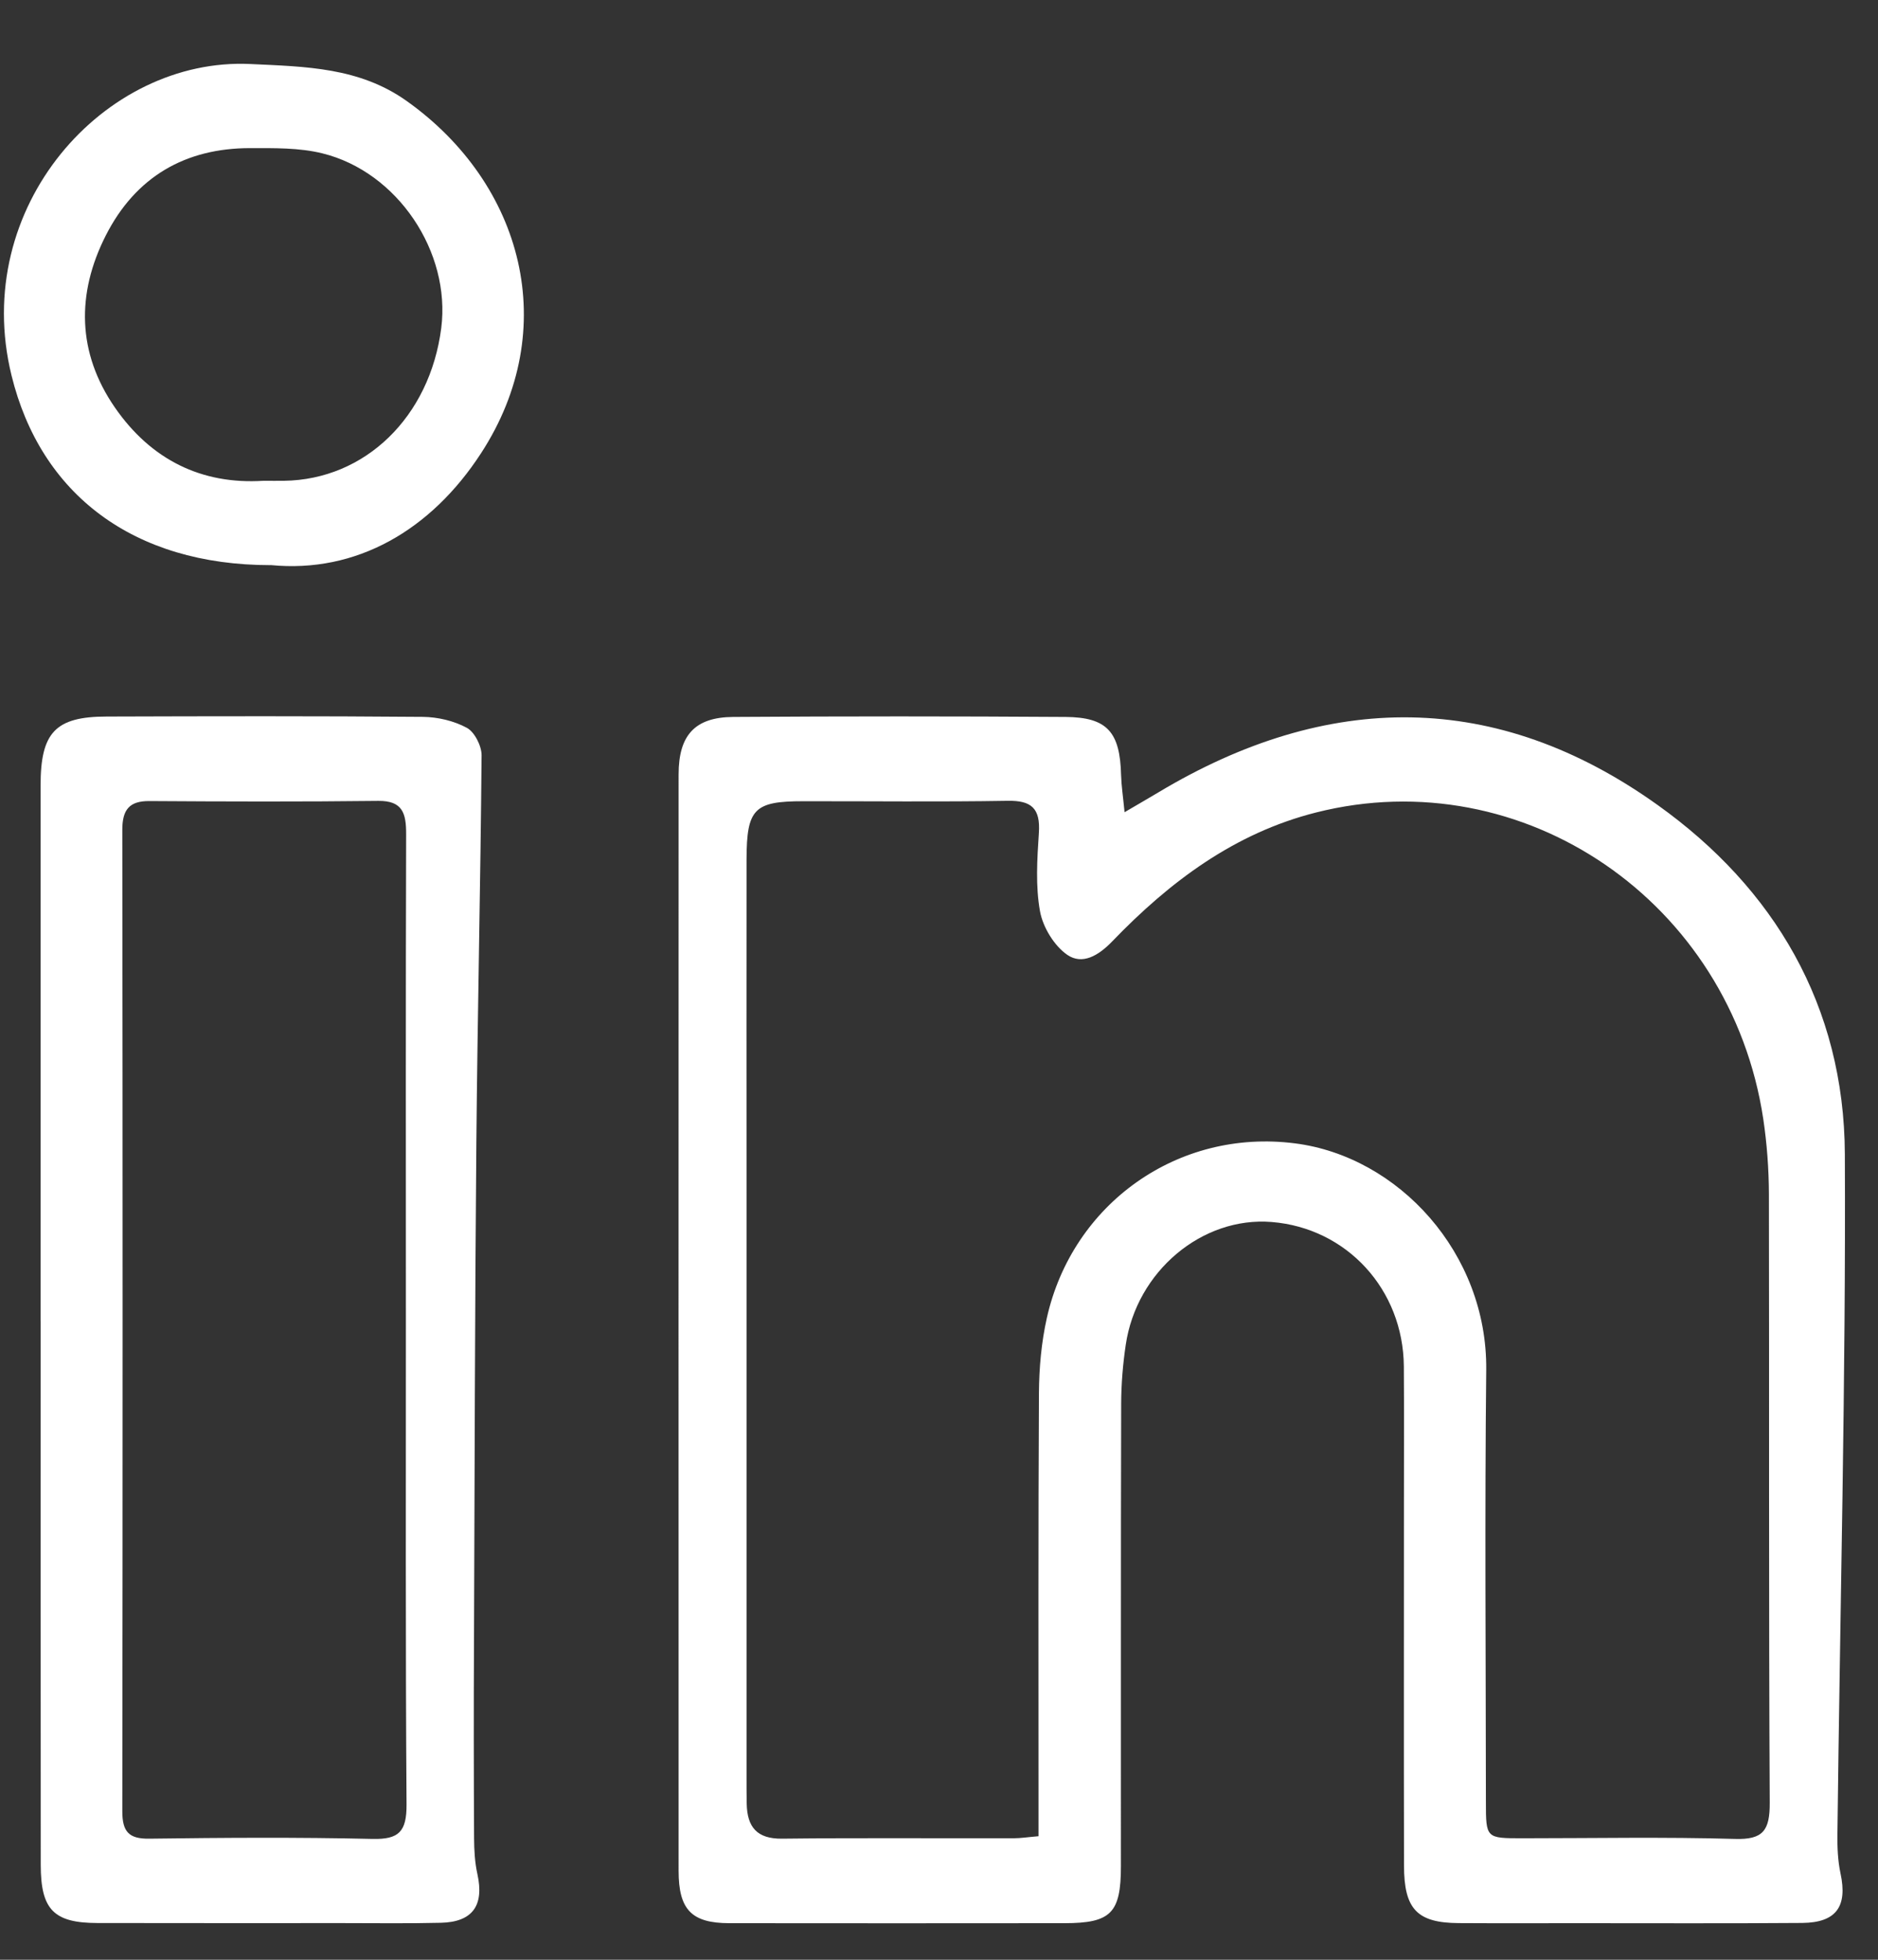
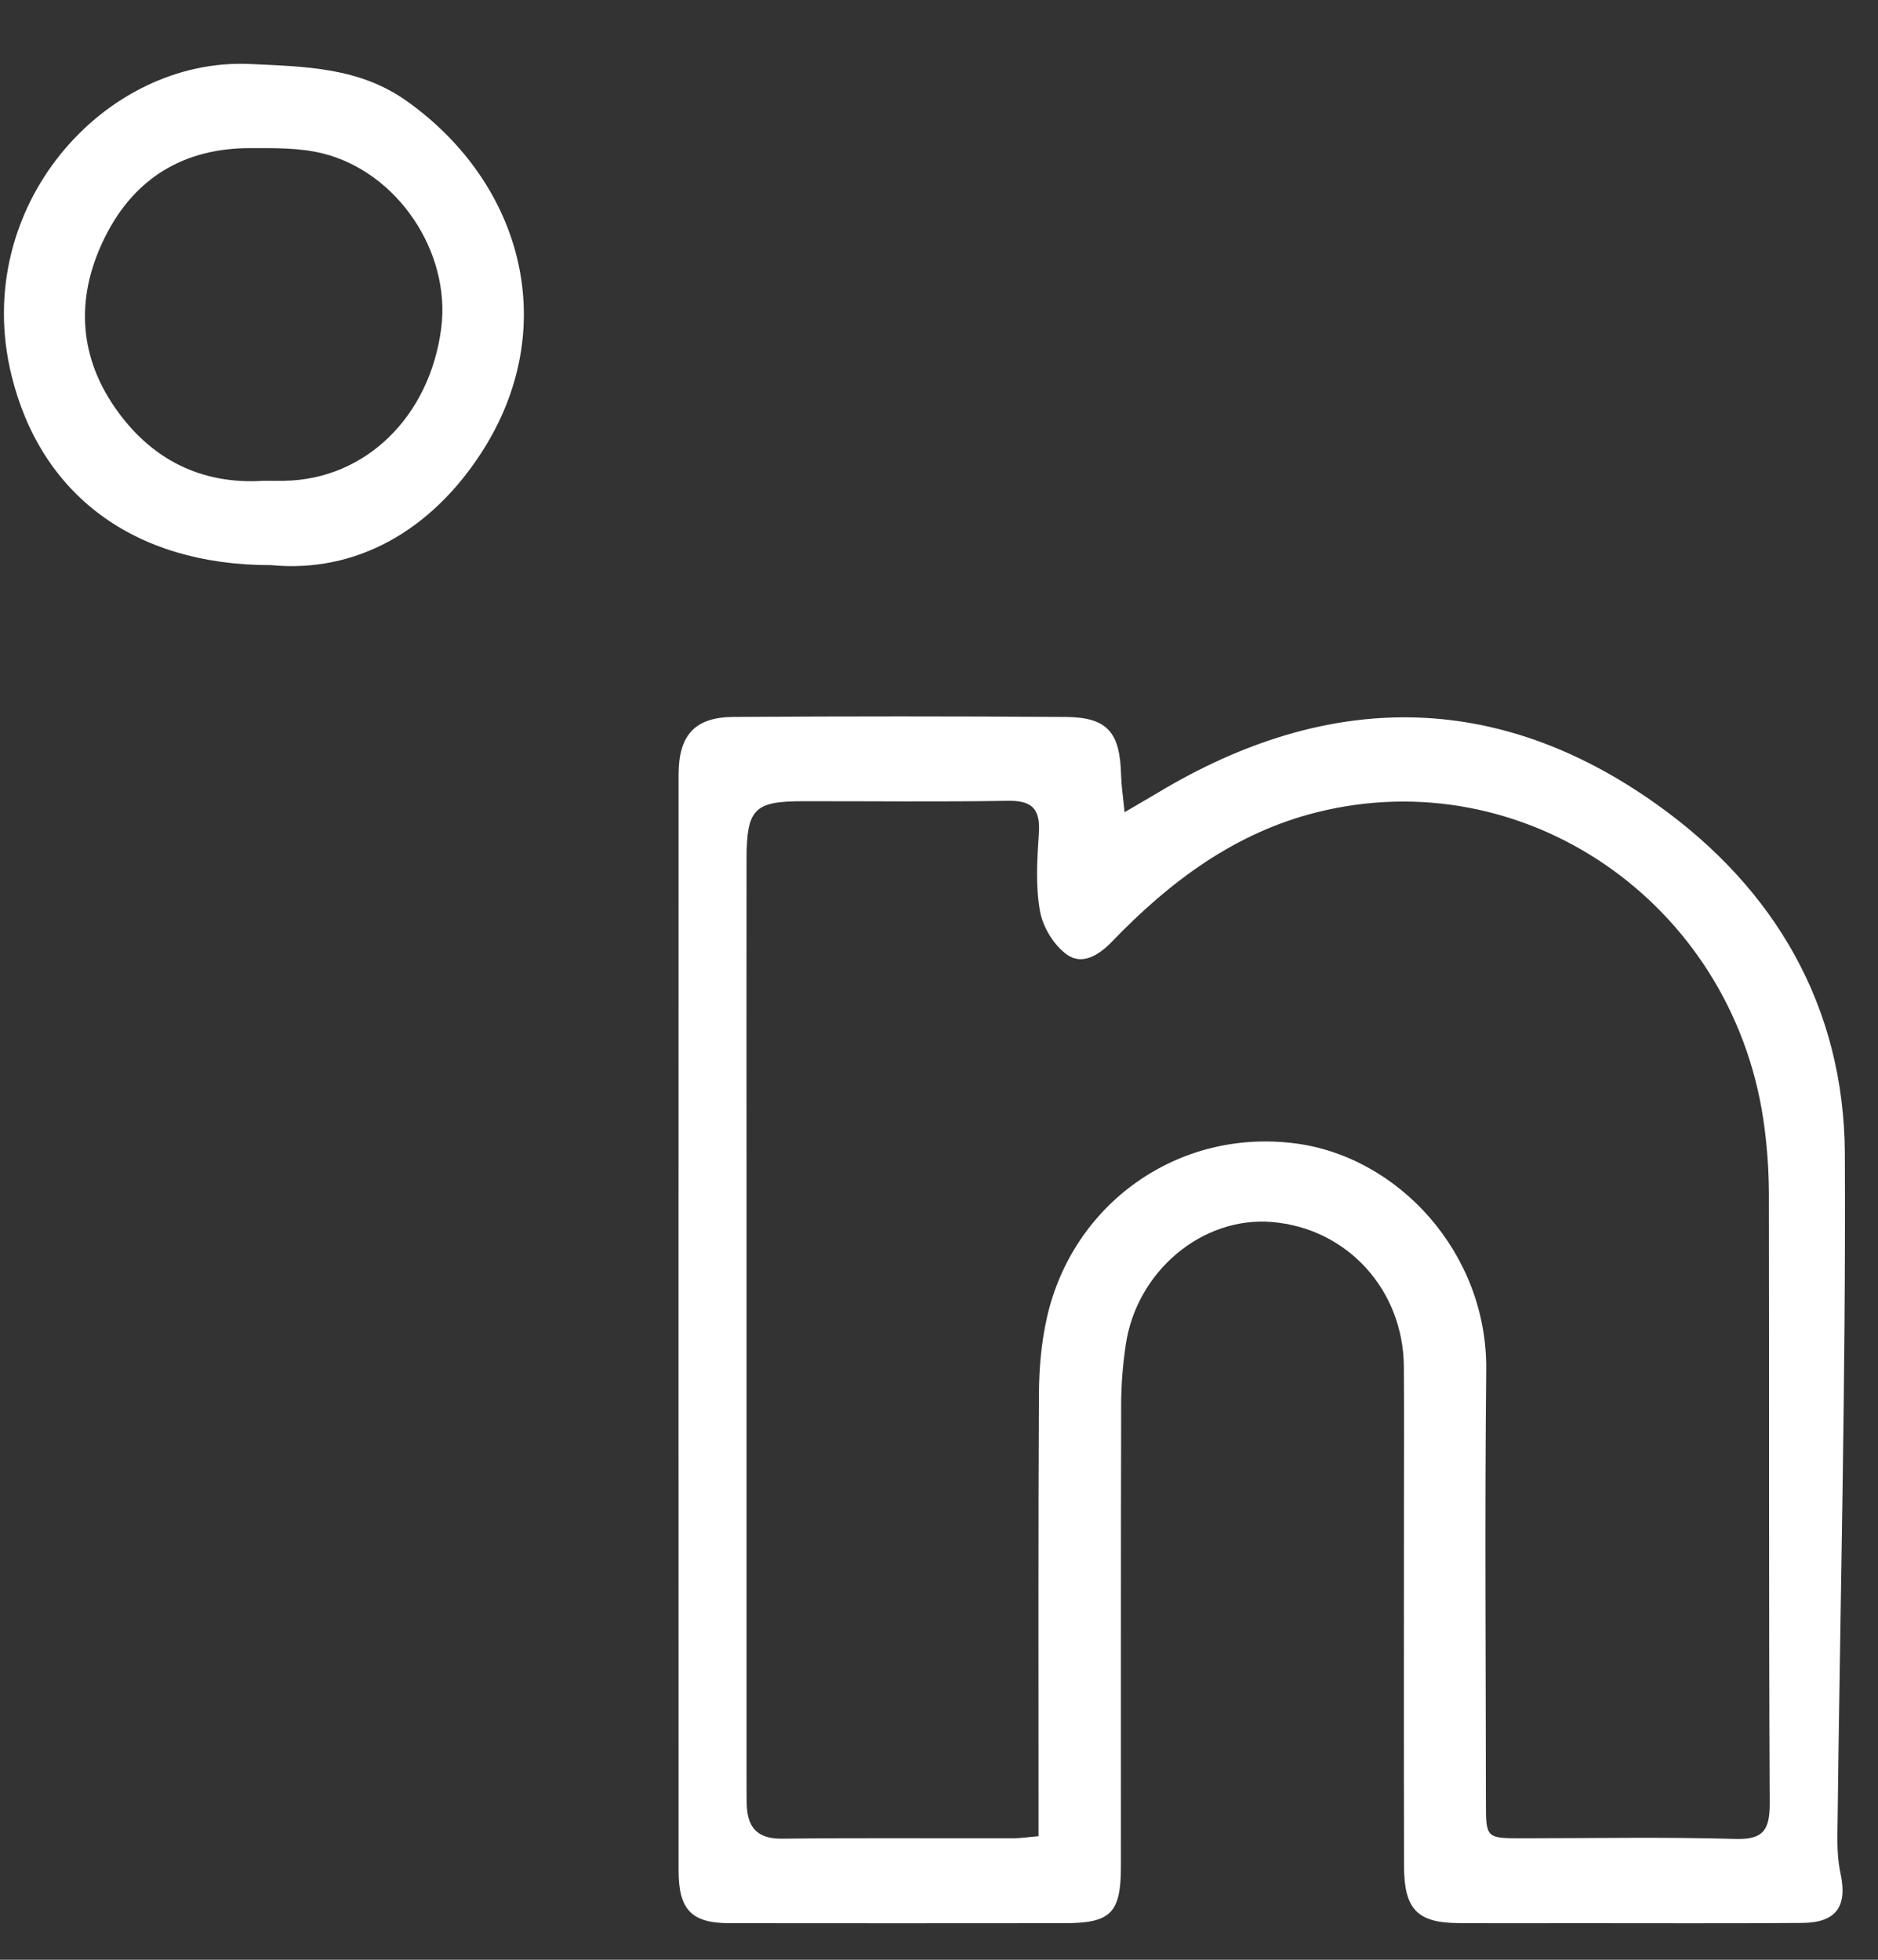
<svg xmlns="http://www.w3.org/2000/svg" width="23" height="24" viewBox="0 0 23 24" fill="none">
  <rect x="0" y="0" width="23" height="24" fill="#333333" stroke="none" />
  <path d="M13.772 9.947C13.948 9.844 14.069 9.774 14.188 9.703C16.258 8.462 18.325 8.445 20.302 9.859C21.725 10.875 22.586 12.315 22.594 14.135C22.607 16.912 22.535 19.689 22.503 22.466C22.501 22.625 22.508 22.788 22.541 22.943C22.628 23.348 22.489 23.545 22.072 23.549C21.16 23.556 20.247 23.552 19.334 23.552C18.845 23.552 18.355 23.554 17.865 23.551C17.356 23.548 17.195 23.381 17.195 22.846C17.192 21.381 17.194 19.916 17.194 18.45C17.194 17.878 17.197 17.306 17.193 16.734C17.186 15.792 16.495 15.039 15.574 14.965C14.723 14.896 13.919 15.569 13.787 16.47C13.752 16.706 13.732 16.947 13.731 17.186C13.726 19.074 13.729 20.963 13.728 22.852C13.728 23.429 13.606 23.551 13.038 23.552C11.669 23.553 10.3 23.554 8.931 23.552C8.47 23.551 8.311 23.387 8.311 22.911C8.31 18.435 8.31 13.96 8.311 9.484C8.311 9.005 8.509 8.784 8.977 8.78C10.335 8.771 11.693 8.771 13.05 8.78C13.561 8.784 13.717 8.965 13.73 9.493C13.734 9.624 13.754 9.754 13.773 9.95L13.772 9.947ZM12.719 22.486C12.719 22.31 12.719 22.173 12.719 22.037C12.719 20.377 12.715 18.717 12.724 17.057C12.726 16.751 12.754 16.438 12.821 16.139C13.135 14.74 14.427 13.818 15.86 14.002C17.125 14.163 18.217 15.345 18.202 16.777C18.183 18.54 18.197 20.302 18.198 22.066C18.198 22.512 18.2 22.512 18.643 22.512C19.511 22.512 20.38 22.495 21.247 22.52C21.592 22.531 21.676 22.418 21.674 22.076C21.661 19.592 21.669 17.108 21.664 14.624C21.663 14.317 21.64 14.006 21.595 13.704C21.194 11.043 18.657 9.308 16.118 9.95C15.122 10.201 14.327 10.796 13.623 11.527C13.45 11.707 13.254 11.818 13.072 11.694C12.912 11.584 12.773 11.357 12.737 11.16C12.681 10.851 12.702 10.521 12.723 10.202C12.744 9.898 12.631 9.802 12.342 9.807C11.508 9.821 10.674 9.811 9.839 9.812C9.237 9.812 9.145 9.903 9.143 10.522C9.141 11.882 9.143 13.241 9.143 14.601C9.143 16.993 9.143 19.385 9.143 21.778C9.143 21.881 9.143 21.984 9.145 22.087C9.15 22.377 9.272 22.52 9.577 22.517C10.523 22.506 11.469 22.514 12.415 22.512C12.501 22.512 12.587 22.498 12.718 22.487L12.719 22.486Z" fill="white" />
-   <path d="M0.497 16.177C0.497 13.991 0.497 11.806 0.497 9.62C0.497 8.969 0.678 8.776 1.307 8.775C2.597 8.771 3.887 8.768 5.178 8.779C5.361 8.781 5.558 8.827 5.717 8.913C5.811 8.963 5.898 9.133 5.898 9.249C5.885 10.833 5.848 12.415 5.834 13.998C5.816 16.034 5.813 18.071 5.805 20.107C5.801 20.908 5.802 21.709 5.806 22.51C5.807 22.658 5.815 22.808 5.847 22.952C5.931 23.334 5.789 23.538 5.399 23.547C4.999 23.557 4.599 23.551 4.198 23.551C3.197 23.551 2.196 23.552 1.194 23.55C0.658 23.549 0.499 23.387 0.499 22.837C0.497 20.617 0.498 18.397 0.498 16.178L0.497 16.177ZM4.971 16.157C4.971 14.177 4.968 12.196 4.974 10.216C4.975 9.96 4.931 9.805 4.633 9.808C3.698 9.819 2.763 9.816 1.828 9.81C1.585 9.809 1.498 9.914 1.498 10.162C1.503 14.168 1.503 18.175 1.498 22.182C1.498 22.433 1.579 22.52 1.826 22.517C2.739 22.505 3.652 22.499 4.564 22.52C4.884 22.527 4.981 22.432 4.979 22.098C4.965 20.117 4.972 18.137 4.971 16.157H4.971Z" fill="white" />
  <path d="M3.315 6.921C1.631 6.921 0.497 6.051 0.141 4.597C-0.365 2.536 1.279 0.699 3.067 0.784C3.742 0.816 4.4 0.824 4.981 1.237C6.407 2.251 6.883 4.027 5.891 5.551C5.279 6.493 4.364 7.024 3.314 6.92L3.315 6.921ZM3.225 5.888C3.322 5.888 3.399 5.889 3.477 5.888C4.472 5.875 5.264 5.106 5.404 4.018C5.523 3.088 4.87 2.105 3.948 1.878C3.664 1.808 3.358 1.814 3.062 1.814C2.272 1.814 1.662 2.162 1.295 2.885C0.934 3.597 0.945 4.321 1.406 4.989C1.85 5.632 2.471 5.936 3.225 5.888H3.225Z" fill="white" />
</svg>